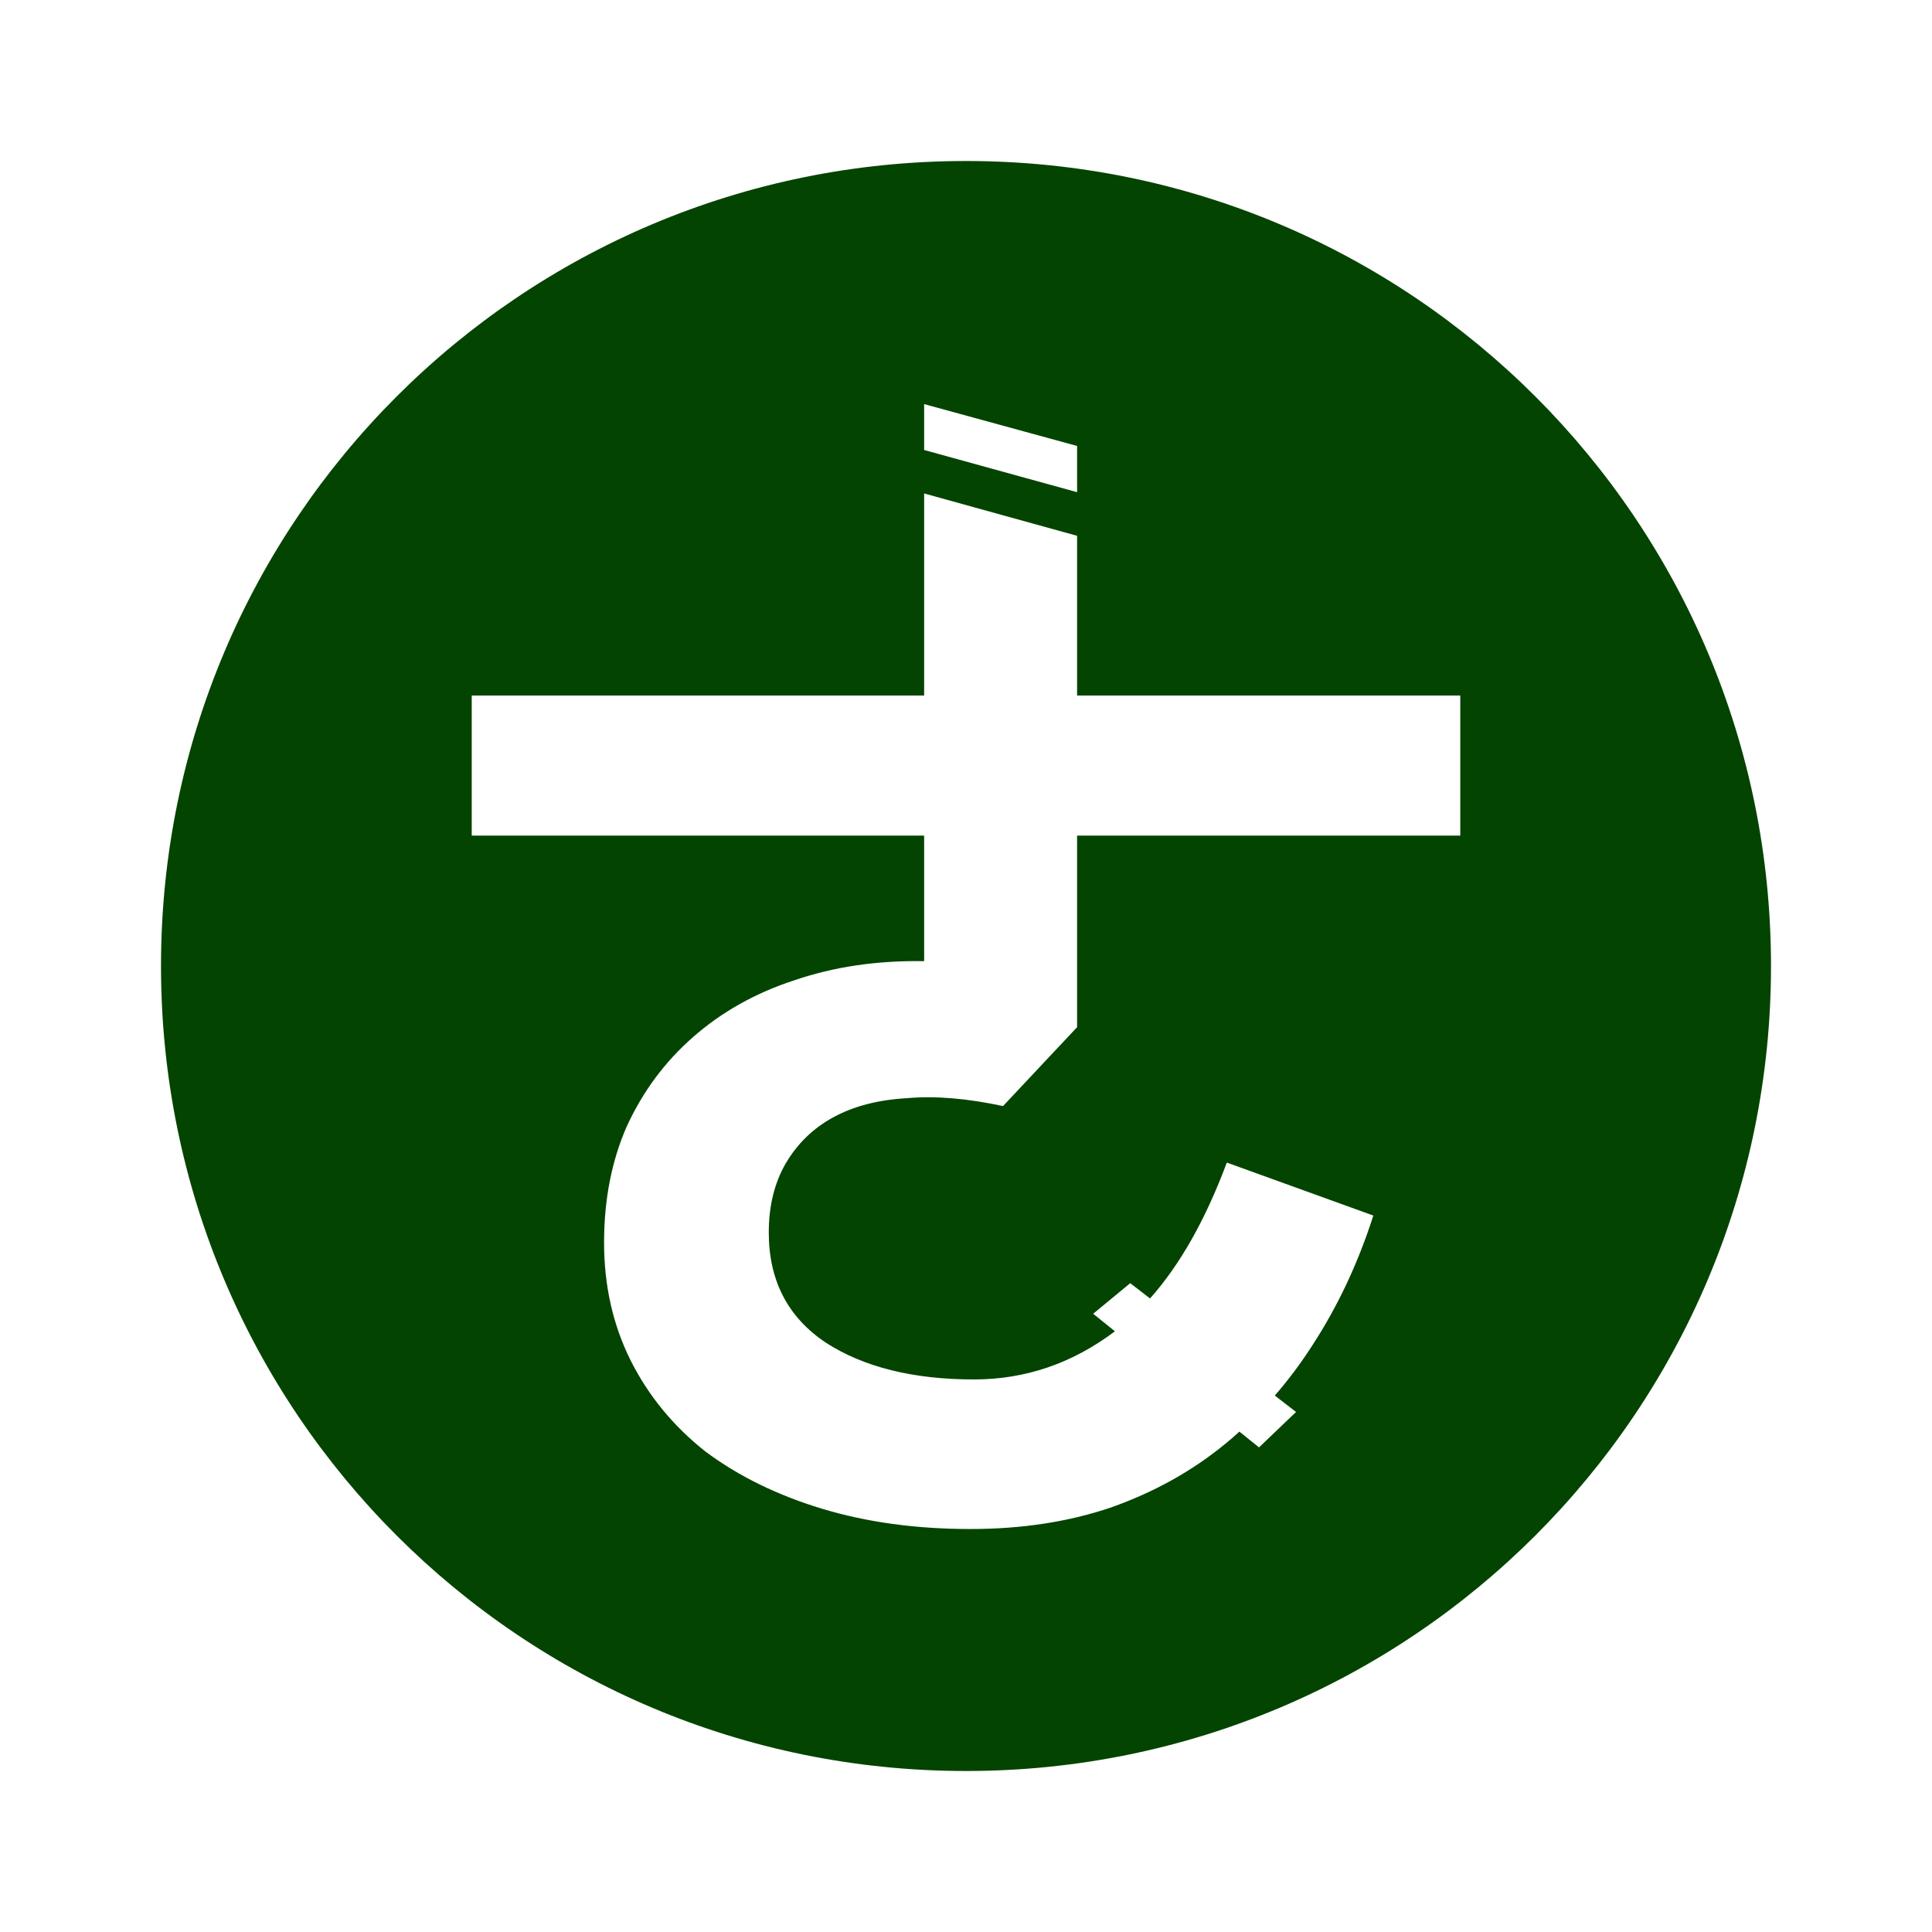
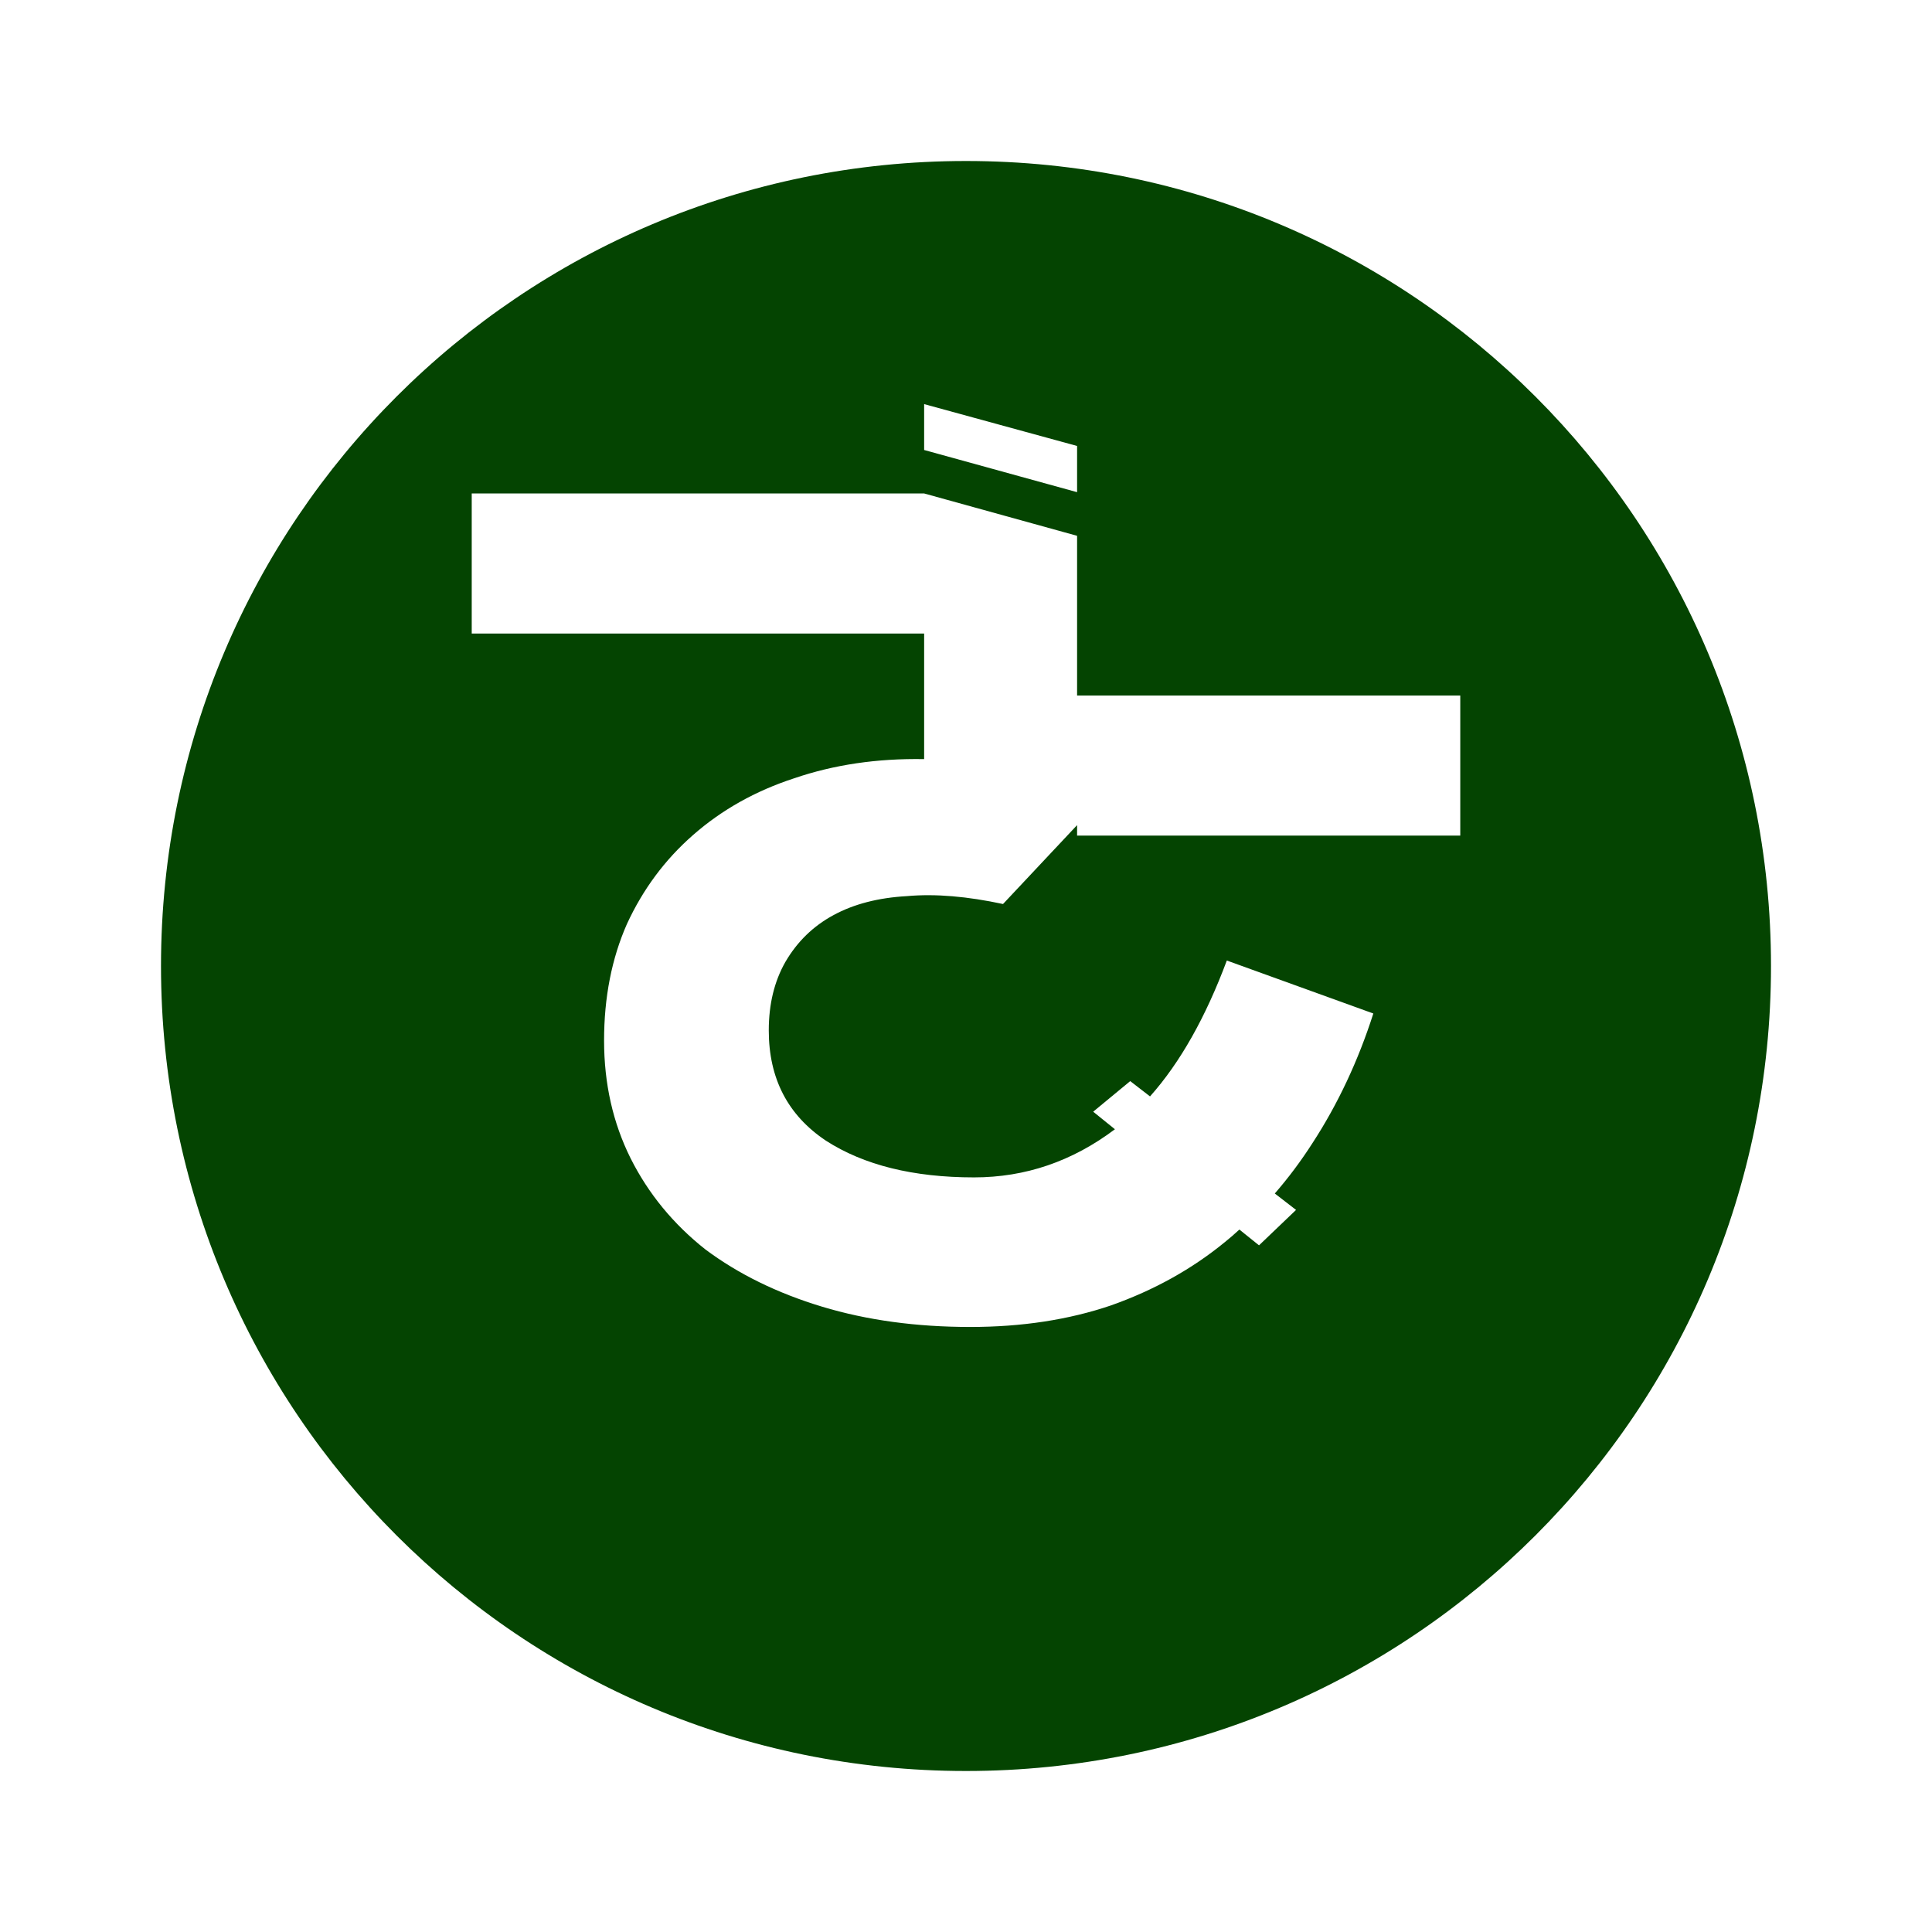
<svg xmlns="http://www.w3.org/2000/svg" version="1.2" viewBox="0 0 1200 1200" width="1200" height="1200">
  <title>img-svg</title>
  <style>
		.s0 { fill: #044401 } 
	</style>
-   <path id="hac" fill-rule="evenodd" class="s0" d="m600 1100c-276.5 0-500-223.5-500-500 0-276.5 223.5-500 500-500 276.5 0 500 223.5 500 500 0 276.5-223.5 500-500 500zm69-581h238v-87h-238v-99.2l-95-26.3v125.5h-281v87h281v78c-29.4-0.5-56.1 3.5-80.7 11.9q-36.2 11.8-63 35.4-26 22.8-40.9 55.1-14.2 32.2-14.2 72.4 0 40.1 16.5 73.2 16.6 33 46.5 56.6 30.7 22.9 72.4 35.5 41.7 12.6 92.1 12.6 48 0 87.4-13.4 40.1-14.2 70.8-39.4 4.6-3.7 8.9-7.7l12.2 9.8 23-22-13.2-10.2q12.7-14.6 23.4-31.3c15.7-24.1 28.4-51.1 37.8-80.5l-91-32.9c-13.1 35.1-28.9 63.3-47.7 84.4l-12.3-9.5-23 19 13.5 10.9q-39.7 29.9-87.5 29.9-56.6 0-92-22.8-35.5-23.7-35.5-68.5 0-24.4 10.3-42.5 11-18.9 29.9-29.1 18.9-10.3 45.6-11.8c17.9-1.6 37.7 0.2 59.7 4.9l46-49zm-95-239.5l95 26.2v-28.7l-95-26z" />
+   <path id="hac" fill-rule="evenodd" class="s0" d="m600 1100c-276.5 0-500-223.5-500-500 0-276.5 223.5-500 500-500 276.5 0 500 223.5 500 500 0 276.5-223.5 500-500 500zm69-581h238v-87h-238v-99.2l-95-26.3h-281v87h281v78c-29.4-0.5-56.1 3.5-80.7 11.9q-36.2 11.8-63 35.4-26 22.8-40.9 55.1-14.2 32.2-14.2 72.4 0 40.1 16.5 73.2 16.6 33 46.5 56.6 30.7 22.9 72.4 35.5 41.7 12.6 92.1 12.6 48 0 87.4-13.4 40.1-14.2 70.8-39.4 4.6-3.7 8.9-7.7l12.2 9.8 23-22-13.2-10.2q12.7-14.6 23.4-31.3c15.7-24.1 28.4-51.1 37.8-80.5l-91-32.9c-13.1 35.1-28.9 63.3-47.7 84.4l-12.3-9.5-23 19 13.5 10.9q-39.7 29.9-87.5 29.9-56.6 0-92-22.8-35.5-23.7-35.5-68.5 0-24.4 10.3-42.5 11-18.9 29.9-29.1 18.9-10.3 45.6-11.8c17.9-1.6 37.7 0.2 59.7 4.9l46-49zm-95-239.5l95 26.2v-28.7l-95-26z" />
</svg>